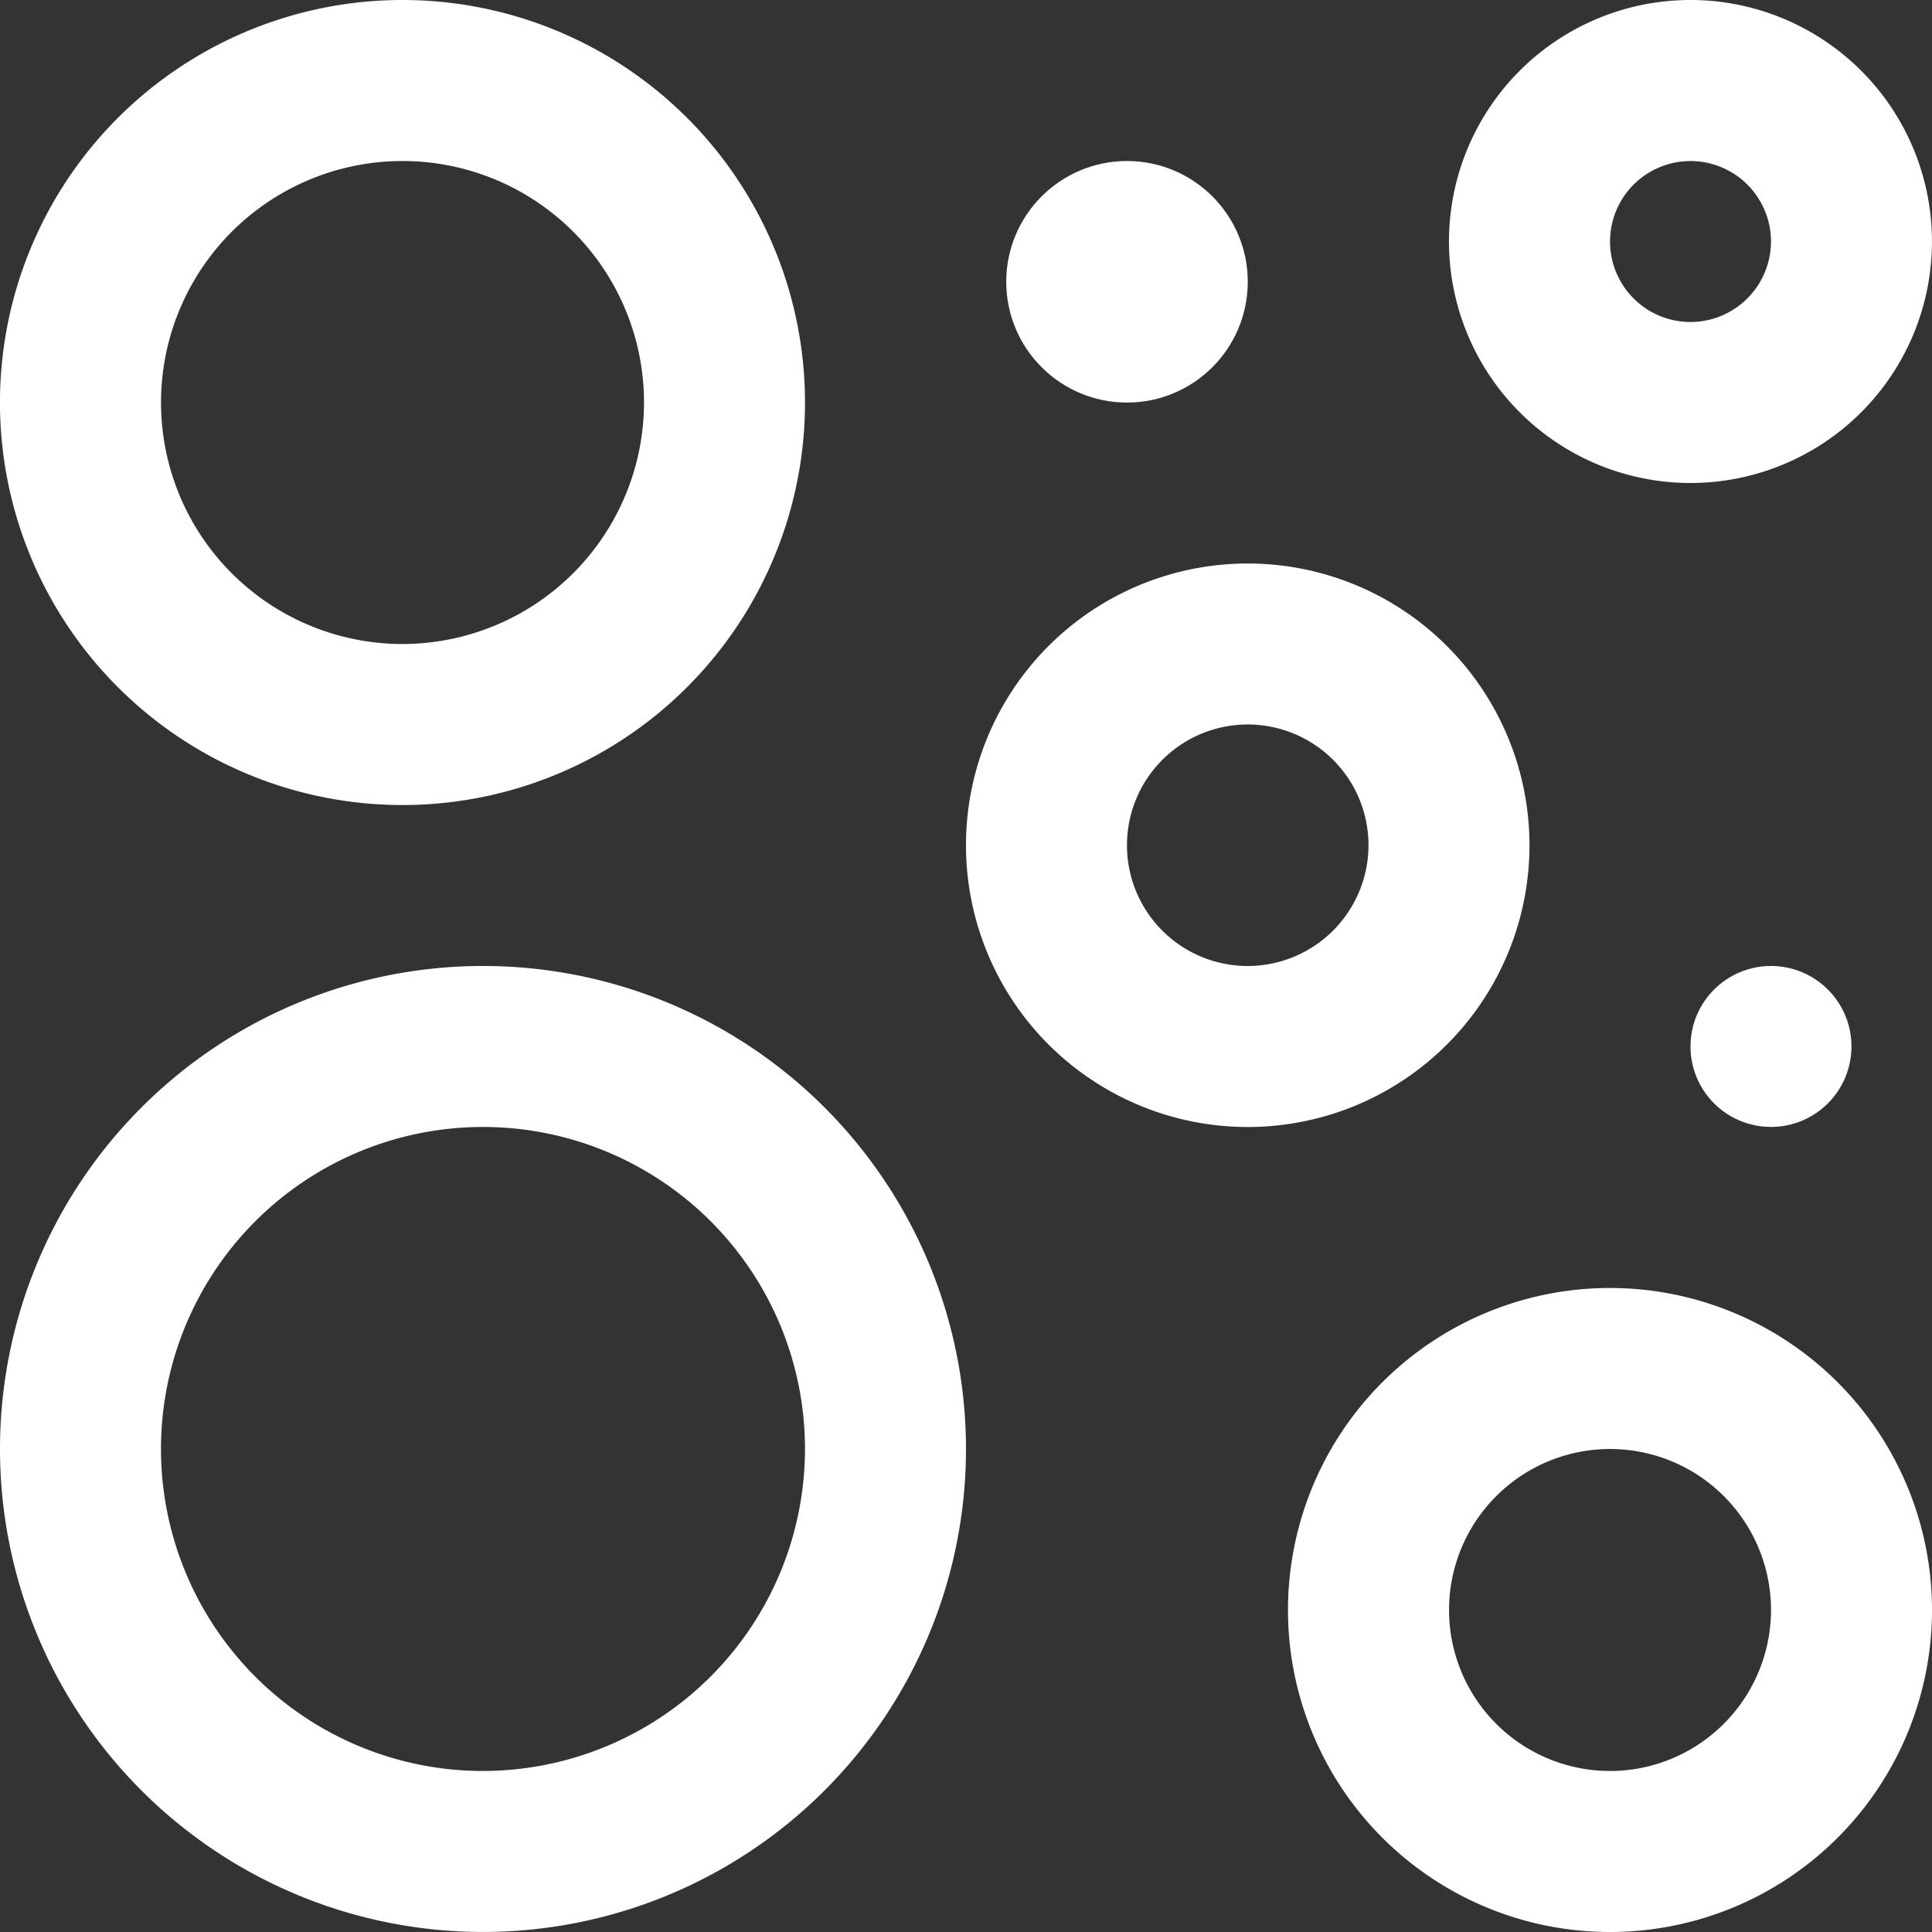
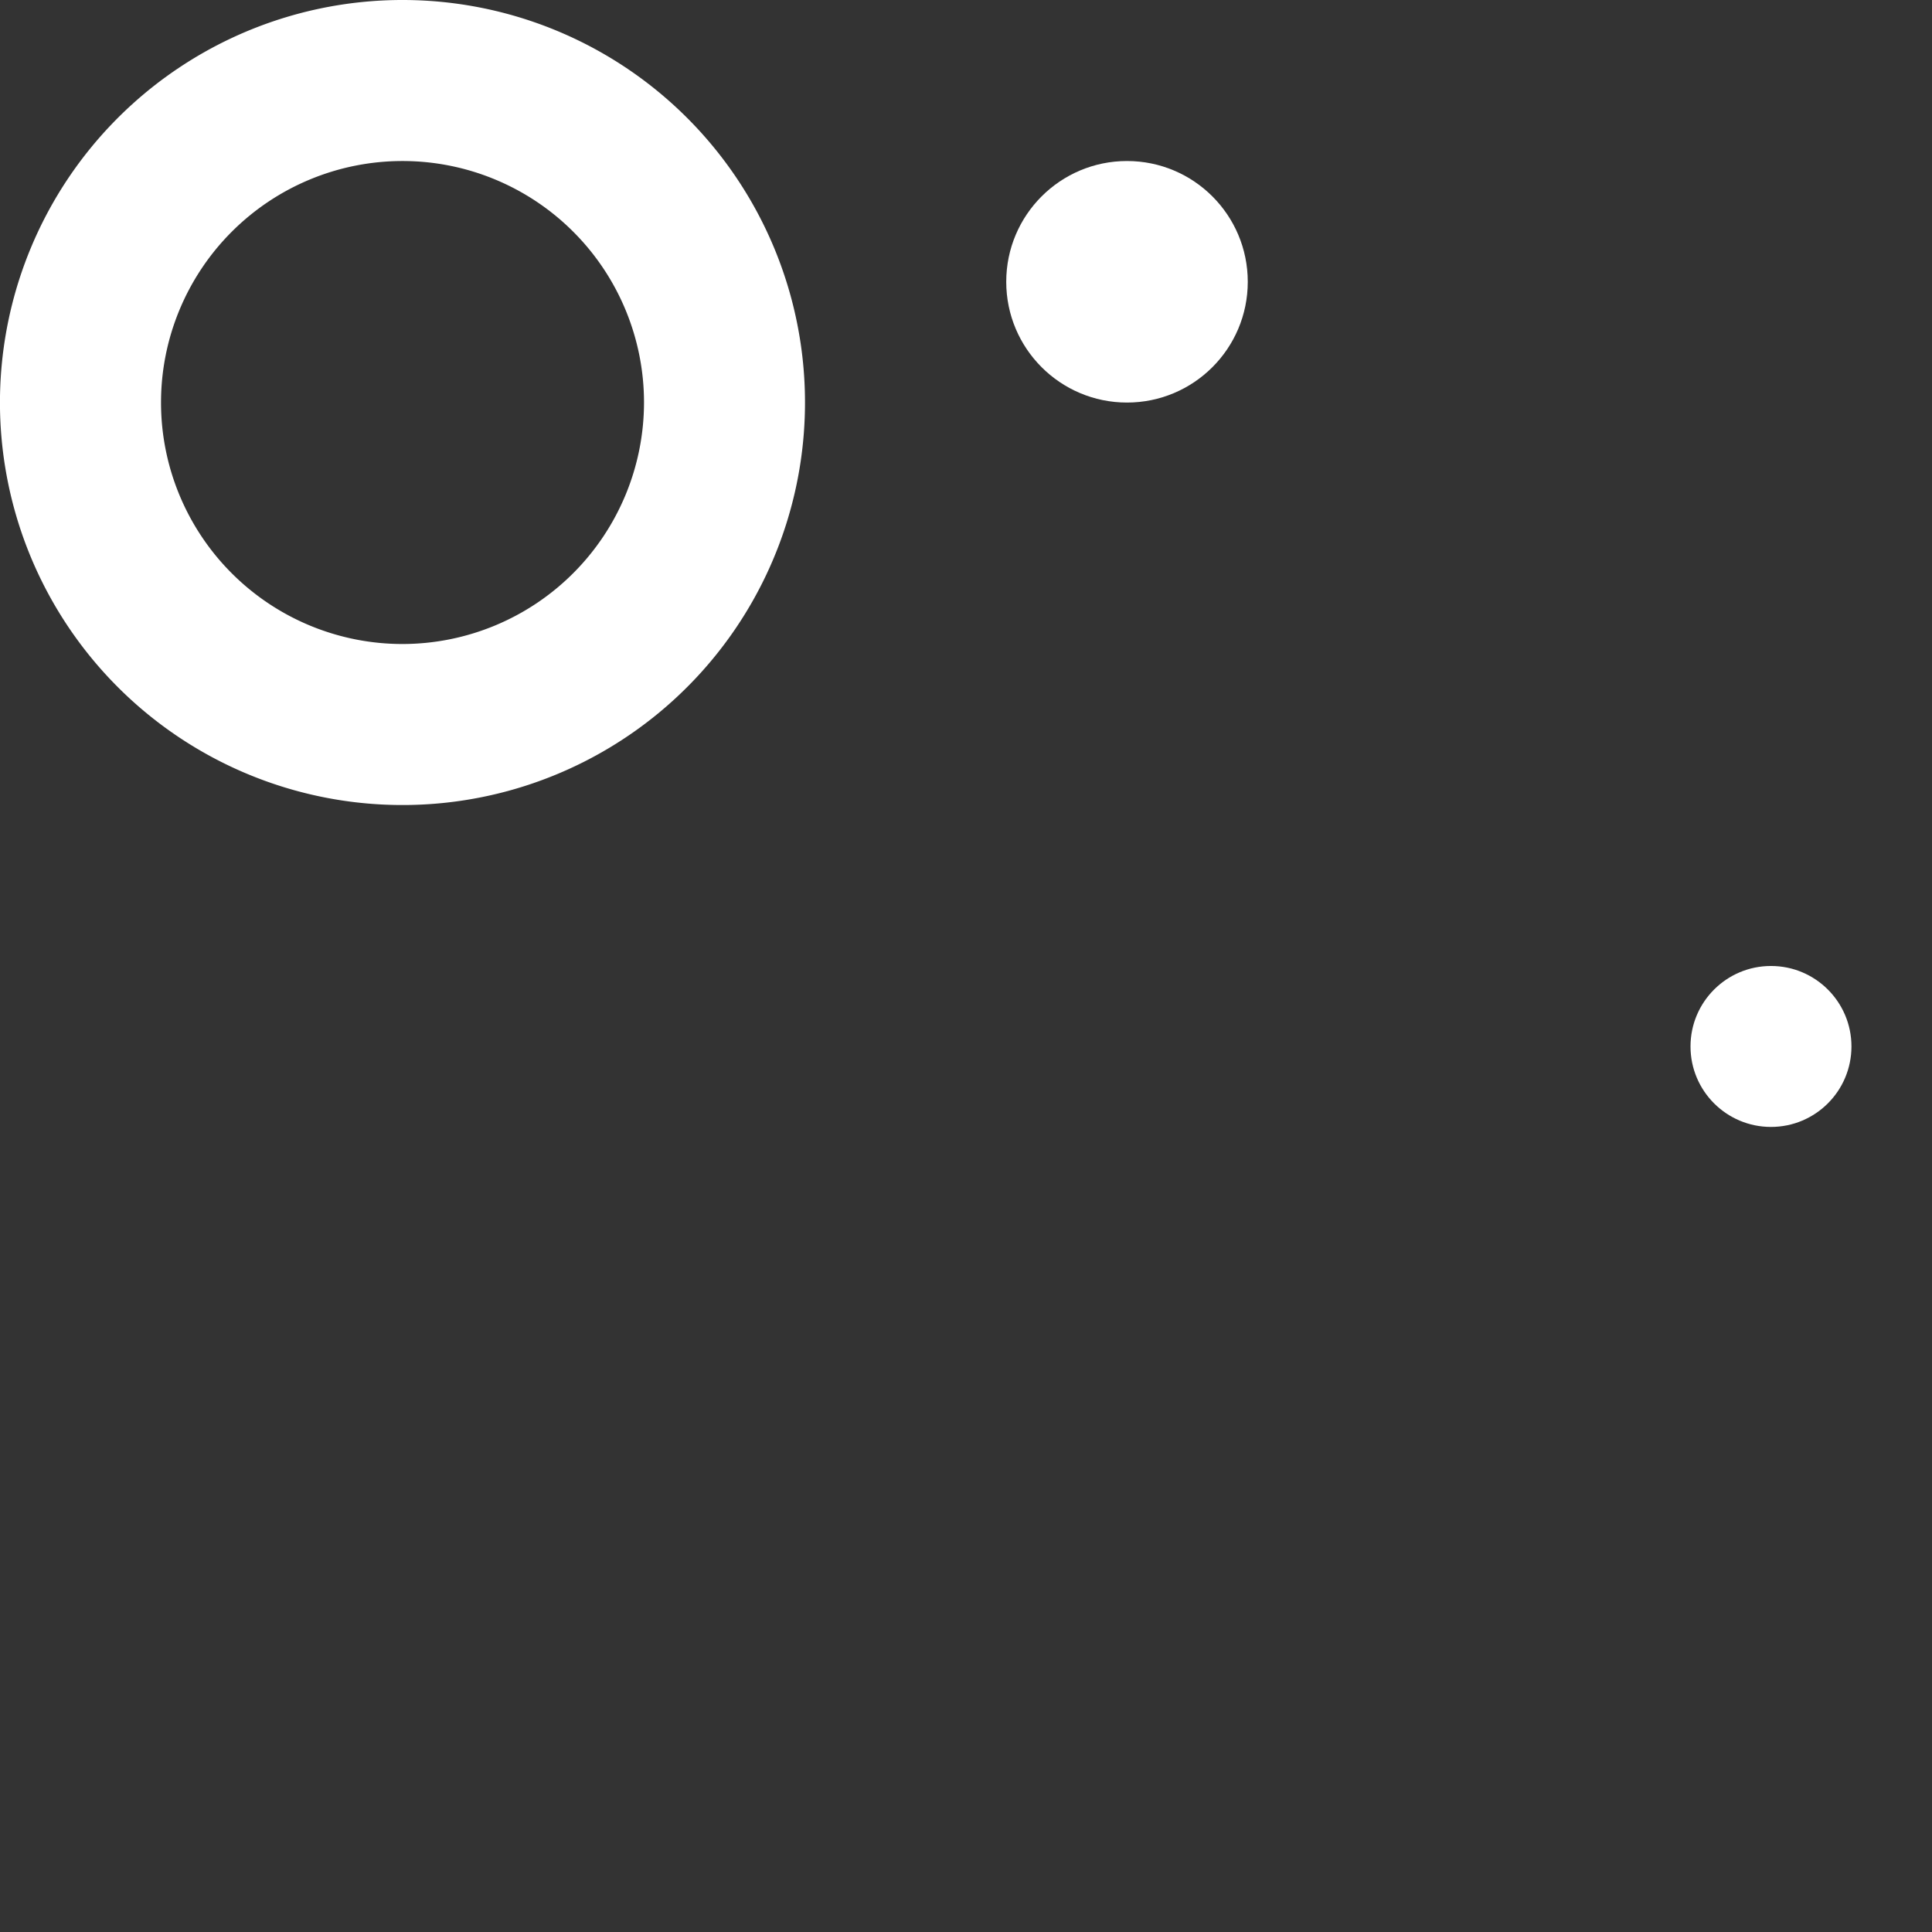
<svg xmlns="http://www.w3.org/2000/svg" width="52.265" height="52.265" viewBox="0 0 52.265 52.265">
  <rect x="0" y="0" width="52.265" height="52.265" fill="#333333" stroke="none" />
  <g id="Abstract_figure_circles_bubbles" data-name="Abstract, figure, circles, bubbles" transform="translate(-10 -10)">
    <circle id="타원_2" data-name="타원 2" cx="2.177" cy="2.177" r="2.177" transform="translate(55.732 36.132)" fill="#fff" />
    <circle id="타원_3" data-name="타원 3" cx="3.267" cy="3.267" r="3.267" transform="translate(37.221 14.356)" fill="#fff" />
-     <path id="패스_7" data-name="패스 7" d="M72.044,63.333a8.711,8.711,0,1,0,8.711,8.711A8.713,8.713,0,0,0,72.044,63.333Zm0,13.066A4.355,4.355,0,1,1,76.4,72.044,4.361,4.361,0,0,1,72.044,76.4Z" transform="translate(-18.49 -18.49)" fill="#fff" />
-     <path id="패스_8" data-name="패스 8" d="M57.624,33.333a7.622,7.622,0,1,0,7.62,7.622A7.624,7.624,0,0,0,57.624,33.333Zm0,10.889a3.267,3.267,0,1,1,3.265-3.267A3.272,3.272,0,0,1,57.624,44.222Z" transform="translate(-13.868 -8.089)" fill="#fff" />
-     <path id="패스_9" data-name="패스 9" d="M23.066,50A13.066,13.066,0,1,0,36.132,63.066,13.065,13.065,0,0,0,23.066,50Zm0,21.777a8.711,8.711,0,1,1,8.711-8.713A8.72,8.72,0,0,1,23.066,71.777Z" transform="translate(0 -13.868)" fill="#fff" />
    <path id="패스_10" data-name="패스 10" d="M20.889,10A10.889,10.889,0,1,0,31.777,20.889,10.888,10.888,0,0,0,20.889,10Zm0,17.422a6.533,6.533,0,1,1,6.533-6.533A6.54,6.54,0,0,1,20.889,27.422Z" fill="#fff" />
-     <path id="패스_11" data-name="패스 11" d="M76.535,10a6.533,6.533,0,1,0,6.531,6.533A6.534,6.534,0,0,0,76.535,10Zm0,8.711a2.177,2.177,0,1,1,2.176-2.177A2.181,2.181,0,0,1,76.535,18.711Z" transform="translate(-20.802)" fill="#fff" />
  </g>
</svg>